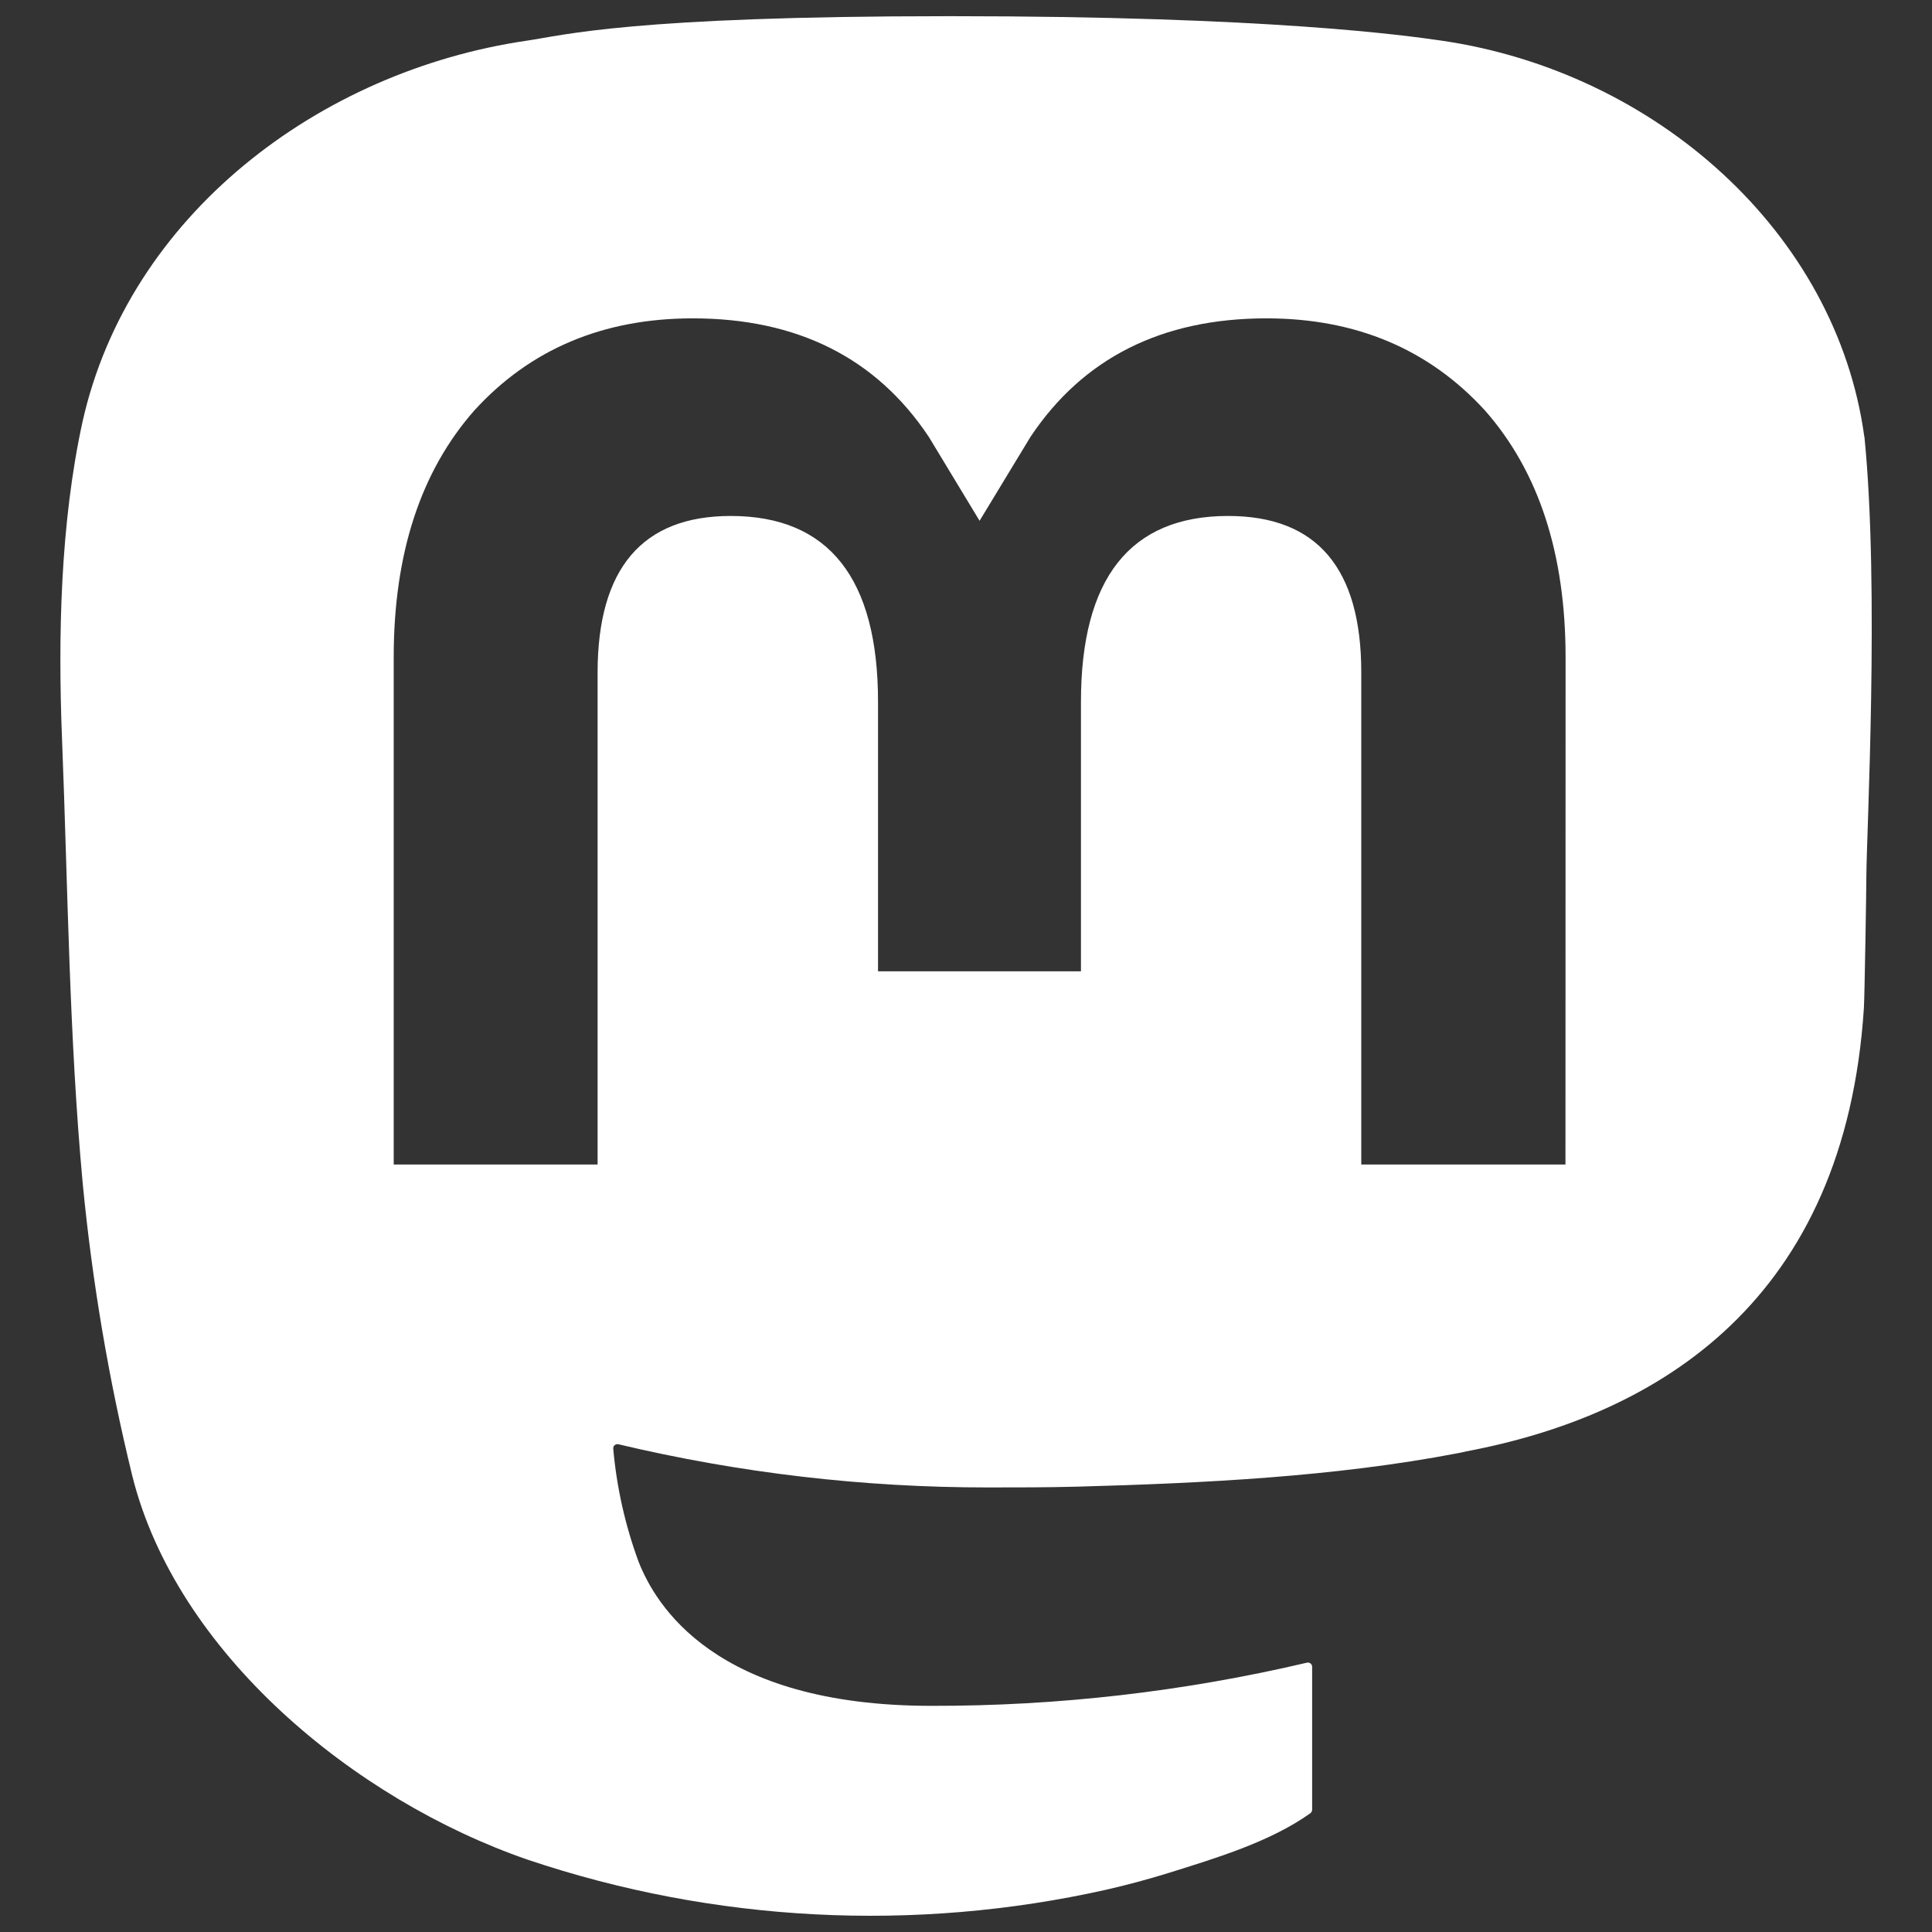
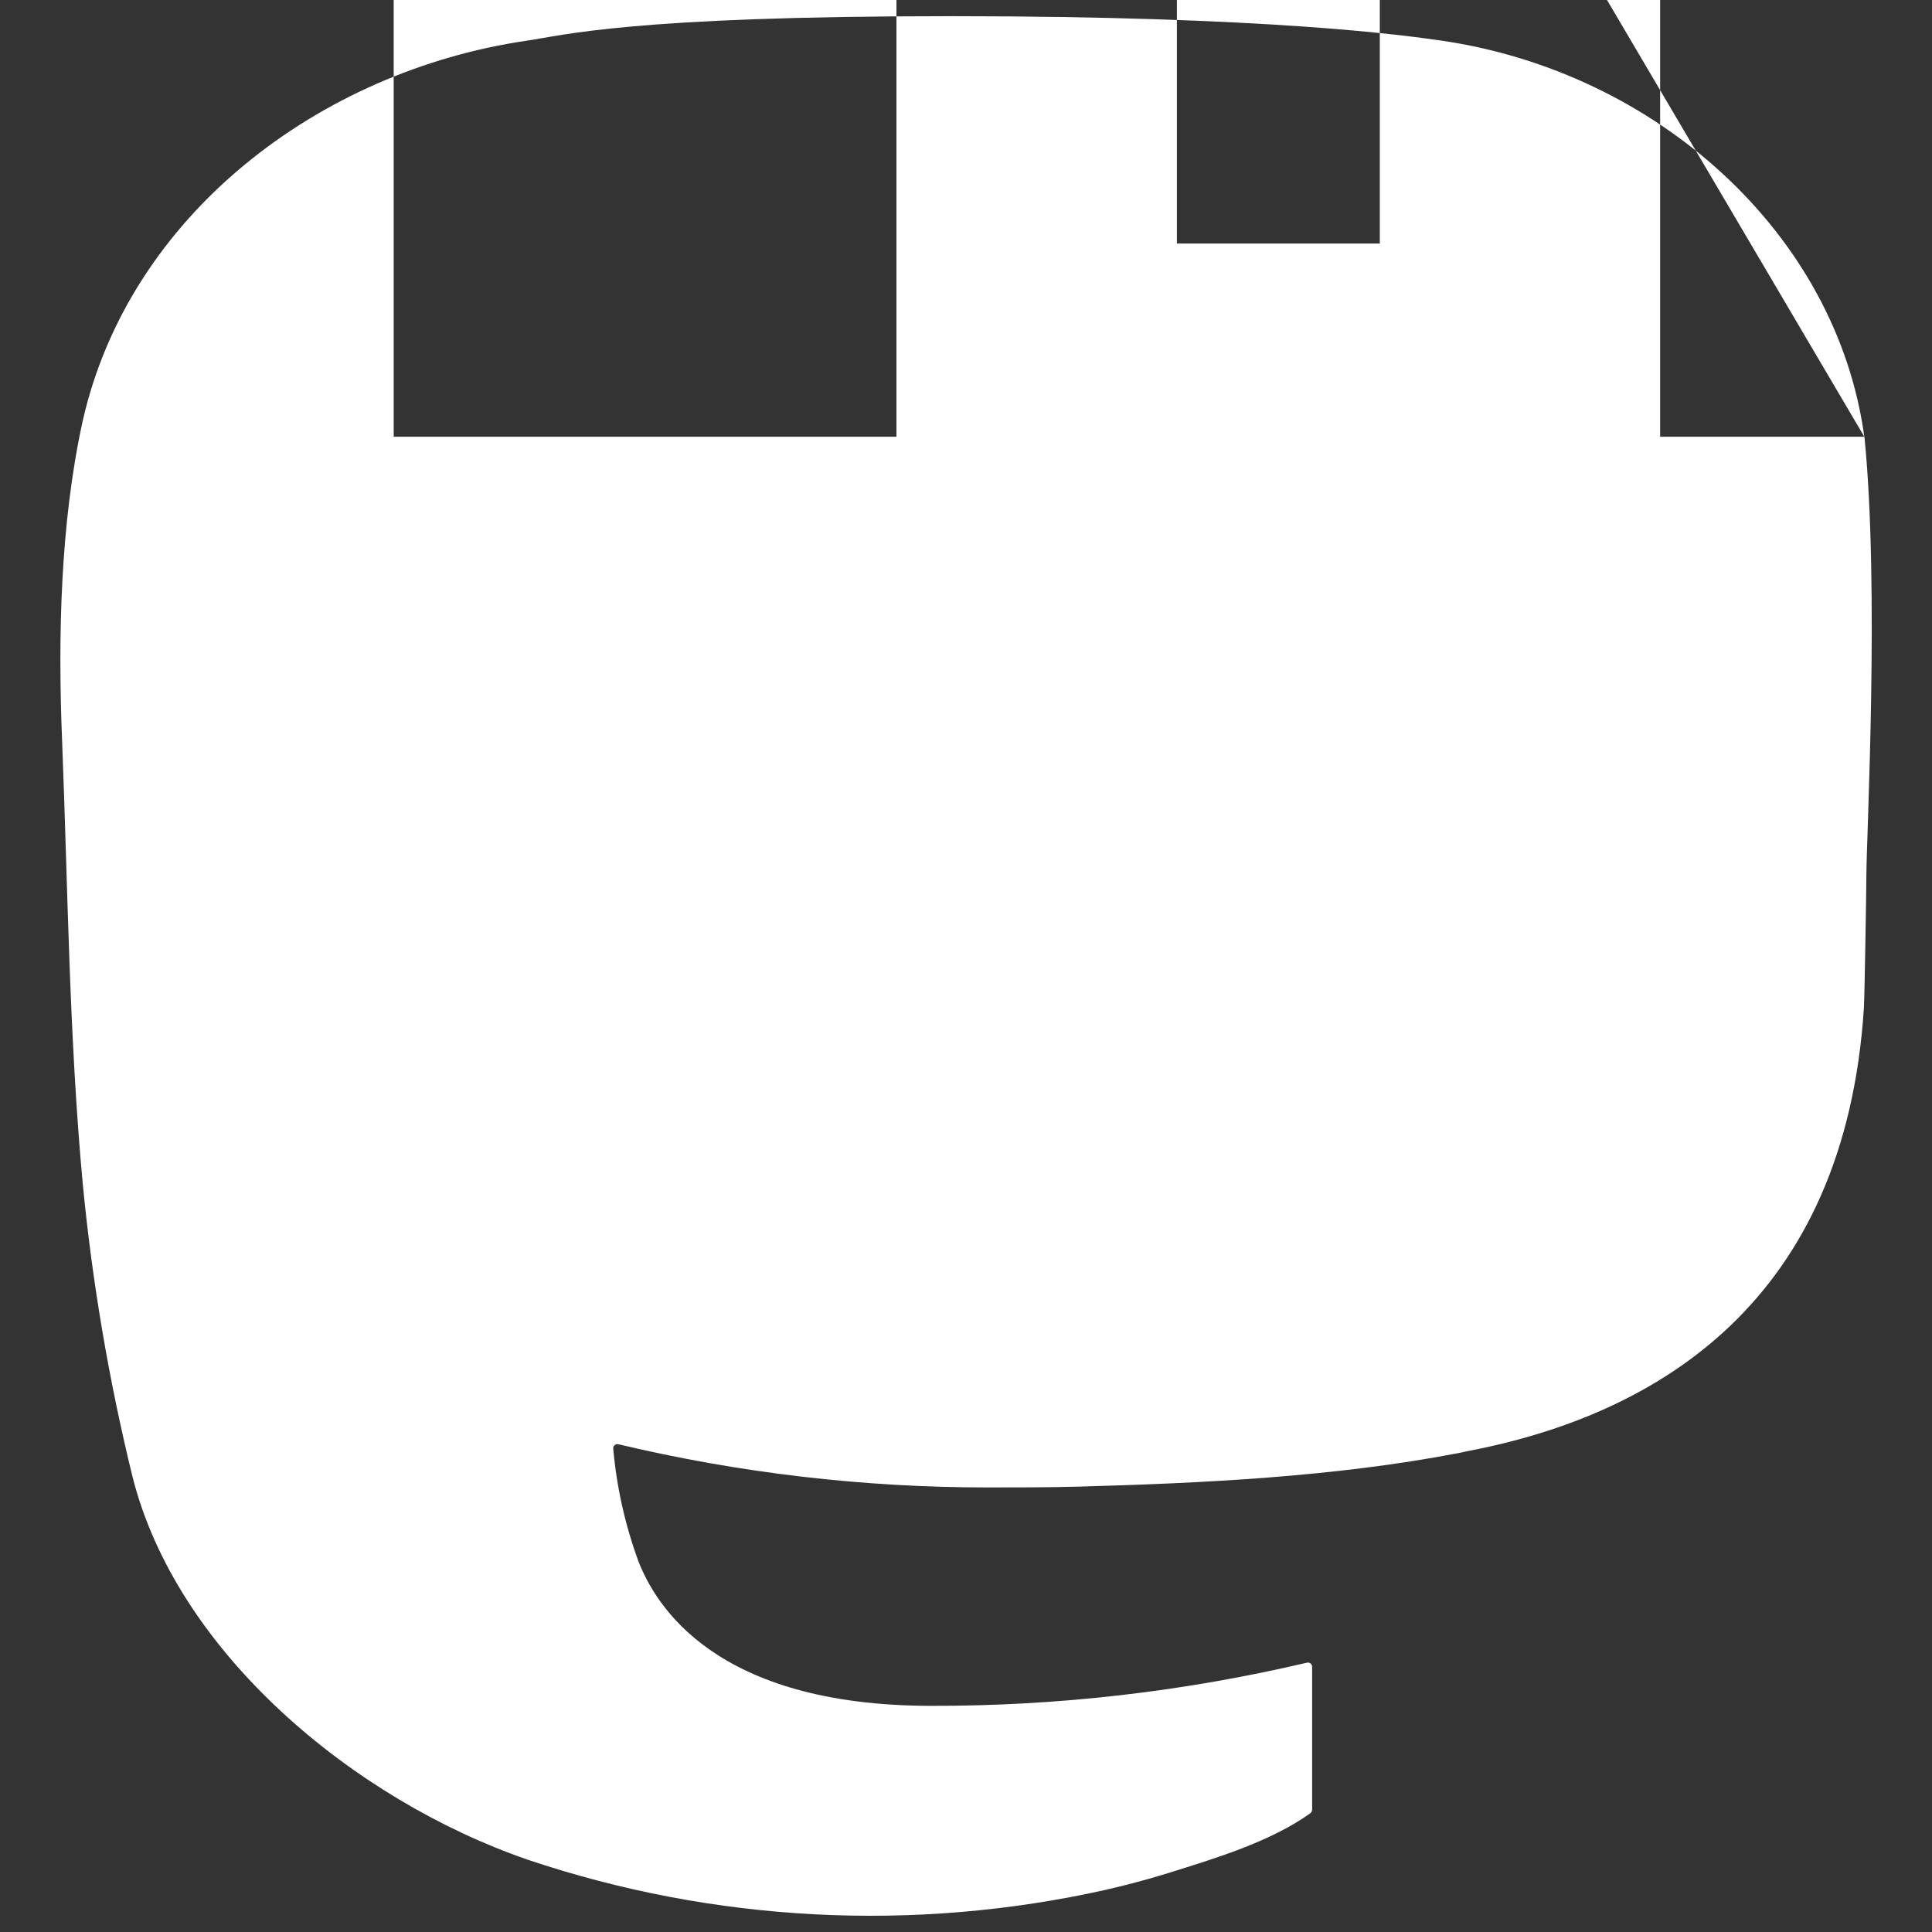
<svg xmlns="http://www.w3.org/2000/svg" xmlns:ns1="http://sodipodi.sourceforge.net/DTD/sodipodi-0.dtd" xmlns:ns2="http://www.inkscape.org/namespaces/inkscape" width="32" height="32" viewBox="0 0 32 32" fill="#ffffff" version="1.1" id="svg4" ns1:docname="mastodon.svg" ns2:version="1.1.2 (0a00cf5339, 2022-02-04)">
  <rect x="0" y="0" width="32" height="32" fill="#333333" stroke="none" />
  <defs id="defs8" />
  <ns1:namedview id="namedview6" pagecolor="#ffffff" bordercolor="#666666" borderopacity="1.0" ns2:pageshadow="2" ns2:pageopacity="0.0" ns2:pagecheckerboard="0" showgrid="false" ns2:zoom="11.050633" ns2:cx="36.966208" ns2:cy="39.5" ns2:window-width="2560" ns2:window-height="1376" ns2:window-x="0" ns2:window-y="0" ns2:window-maximized="1" ns2:current-layer="svg4" />
-   <path d="m 30.879,7.234 c -0.462,-3.381 -3.456,-6.045 -7.004,-6.561 -0.599,-0.087 -2.867,-0.405 -8.122,-0.405 h -0.039 c -5.256,0 -6.384,0.317 -6.983,0.405 C 5.281,1.175 2.131,3.569 1.366,6.989 0.999,8.674 0.959,10.542 1.028,12.255 c 0.097,2.457 0.116,4.909 0.343,7.356 0.157,1.625 0.43,3.238 0.818,4.825 0.727,2.932 3.668,5.371 6.55,6.366 3.085,1.038 6.403,1.21 9.582,0.498 0.35,-0.08 0.696,-0.173 1.038,-0.279 0.772,-0.242 1.677,-0.512 2.343,-0.987 0.009,-0.007 0.017,-0.015 0.022,-0.025 0.005,-0.01 0.008,-0.021 0.009,-0.032 v -2.371 c -1.63e-4,-0.01 -0.003,-0.021 -0.007,-0.03 -0.005,-0.009 -0.011,-0.018 -0.02,-0.024 -0.008,-0.006 -0.018,-0.011 -0.028,-0.013 -0.01,-0.002 -0.021,-0.002 -0.031,1.22e-4 -2.037,0.479 -4.124,0.719 -6.218,0.715 -3.604,0 -4.573,-1.683 -4.851,-2.384 -0.223,-0.606 -0.365,-1.237 -0.421,-1.879 -5.68e-4,-0.011 0.002,-0.022 0.006,-0.031 0.004,-0.01 0.011,-0.019 0.02,-0.025 0.009,-0.007 0.019,-0.012 0.029,-0.014 0.011,-0.002 0.022,-0.002 0.032,6.08e-4 2.003,0.476 4.056,0.716 6.116,0.715 0.496,0 0.99,0 1.485,-0.013 2.072,-0.057 4.256,-0.162 6.295,-0.553 0.051,-0.01 0.102,-0.019 0.145,-0.031 3.216,-0.608 6.276,-2.515 6.587,-7.346 0.012,-0.19 0.041,-1.992 0.041,-2.189 0.002,-0.671 0.219,-4.758 -0.032,-7.269 z M 25.929,19.288 h -3.382 v -8.151 c 0,-1.716 -0.727,-2.591 -2.205,-2.591 -1.625,0 -2.438,1.035 -2.438,3.08 v 4.462 h -3.361 v -4.462 c 0,-2.045 -0.815,-3.08 -2.44,-3.08 -1.469,0 -2.203,0.875 -2.205,2.591 v 8.151 H 6.521 v -8.399 c 0,-1.716 0.445,-3.079 1.335,-4.09 0.918,-1.008 2.123,-1.526 3.618,-1.526 1.731,0 3.039,0.655 3.91,1.963 l 0.841,1.39 0.843,-1.39 c 0.872,-1.308 2.18,-1.963 3.908,-1.963 1.494,0 2.699,0.518 3.62,1.526 0.89,1.01 1.335,2.373 1.335,4.09 z" fill="inherit" id="path2" style="stroke-width:0.405" />
+   <path d="m 30.879,7.234 c -0.462,-3.381 -3.456,-6.045 -7.004,-6.561 -0.599,-0.087 -2.867,-0.405 -8.122,-0.405 h -0.039 c -5.256,0 -6.384,0.317 -6.983,0.405 C 5.281,1.175 2.131,3.569 1.366,6.989 0.999,8.674 0.959,10.542 1.028,12.255 c 0.097,2.457 0.116,4.909 0.343,7.356 0.157,1.625 0.43,3.238 0.818,4.825 0.727,2.932 3.668,5.371 6.55,6.366 3.085,1.038 6.403,1.21 9.582,0.498 0.35,-0.08 0.696,-0.173 1.038,-0.279 0.772,-0.242 1.677,-0.512 2.343,-0.987 0.009,-0.007 0.017,-0.015 0.022,-0.025 0.005,-0.01 0.008,-0.021 0.009,-0.032 v -2.371 c -1.63e-4,-0.01 -0.003,-0.021 -0.007,-0.03 -0.005,-0.009 -0.011,-0.018 -0.02,-0.024 -0.008,-0.006 -0.018,-0.011 -0.028,-0.013 -0.01,-0.002 -0.021,-0.002 -0.031,1.22e-4 -2.037,0.479 -4.124,0.719 -6.218,0.715 -3.604,0 -4.573,-1.683 -4.851,-2.384 -0.223,-0.606 -0.365,-1.237 -0.421,-1.879 -5.68e-4,-0.011 0.002,-0.022 0.006,-0.031 0.004,-0.01 0.011,-0.019 0.02,-0.025 0.009,-0.007 0.019,-0.012 0.029,-0.014 0.011,-0.002 0.022,-0.002 0.032,6.08e-4 2.003,0.476 4.056,0.716 6.116,0.715 0.496,0 0.99,0 1.485,-0.013 2.072,-0.057 4.256,-0.162 6.295,-0.553 0.051,-0.01 0.102,-0.019 0.145,-0.031 3.216,-0.608 6.276,-2.515 6.587,-7.346 0.012,-0.19 0.041,-1.992 0.041,-2.189 0.002,-0.671 0.219,-4.758 -0.032,-7.269 z h -3.382 v -8.151 c 0,-1.716 -0.727,-2.591 -2.205,-2.591 -1.625,0 -2.438,1.035 -2.438,3.08 v 4.462 h -3.361 v -4.462 c 0,-2.045 -0.815,-3.08 -2.44,-3.08 -1.469,0 -2.203,0.875 -2.205,2.591 v 8.151 H 6.521 v -8.399 c 0,-1.716 0.445,-3.079 1.335,-4.09 0.918,-1.008 2.123,-1.526 3.618,-1.526 1.731,0 3.039,0.655 3.91,1.963 l 0.841,1.39 0.843,-1.39 c 0.872,-1.308 2.18,-1.963 3.908,-1.963 1.494,0 2.699,0.518 3.62,1.526 0.89,1.01 1.335,2.373 1.335,4.09 z" fill="inherit" id="path2" style="stroke-width:0.405" />
</svg>